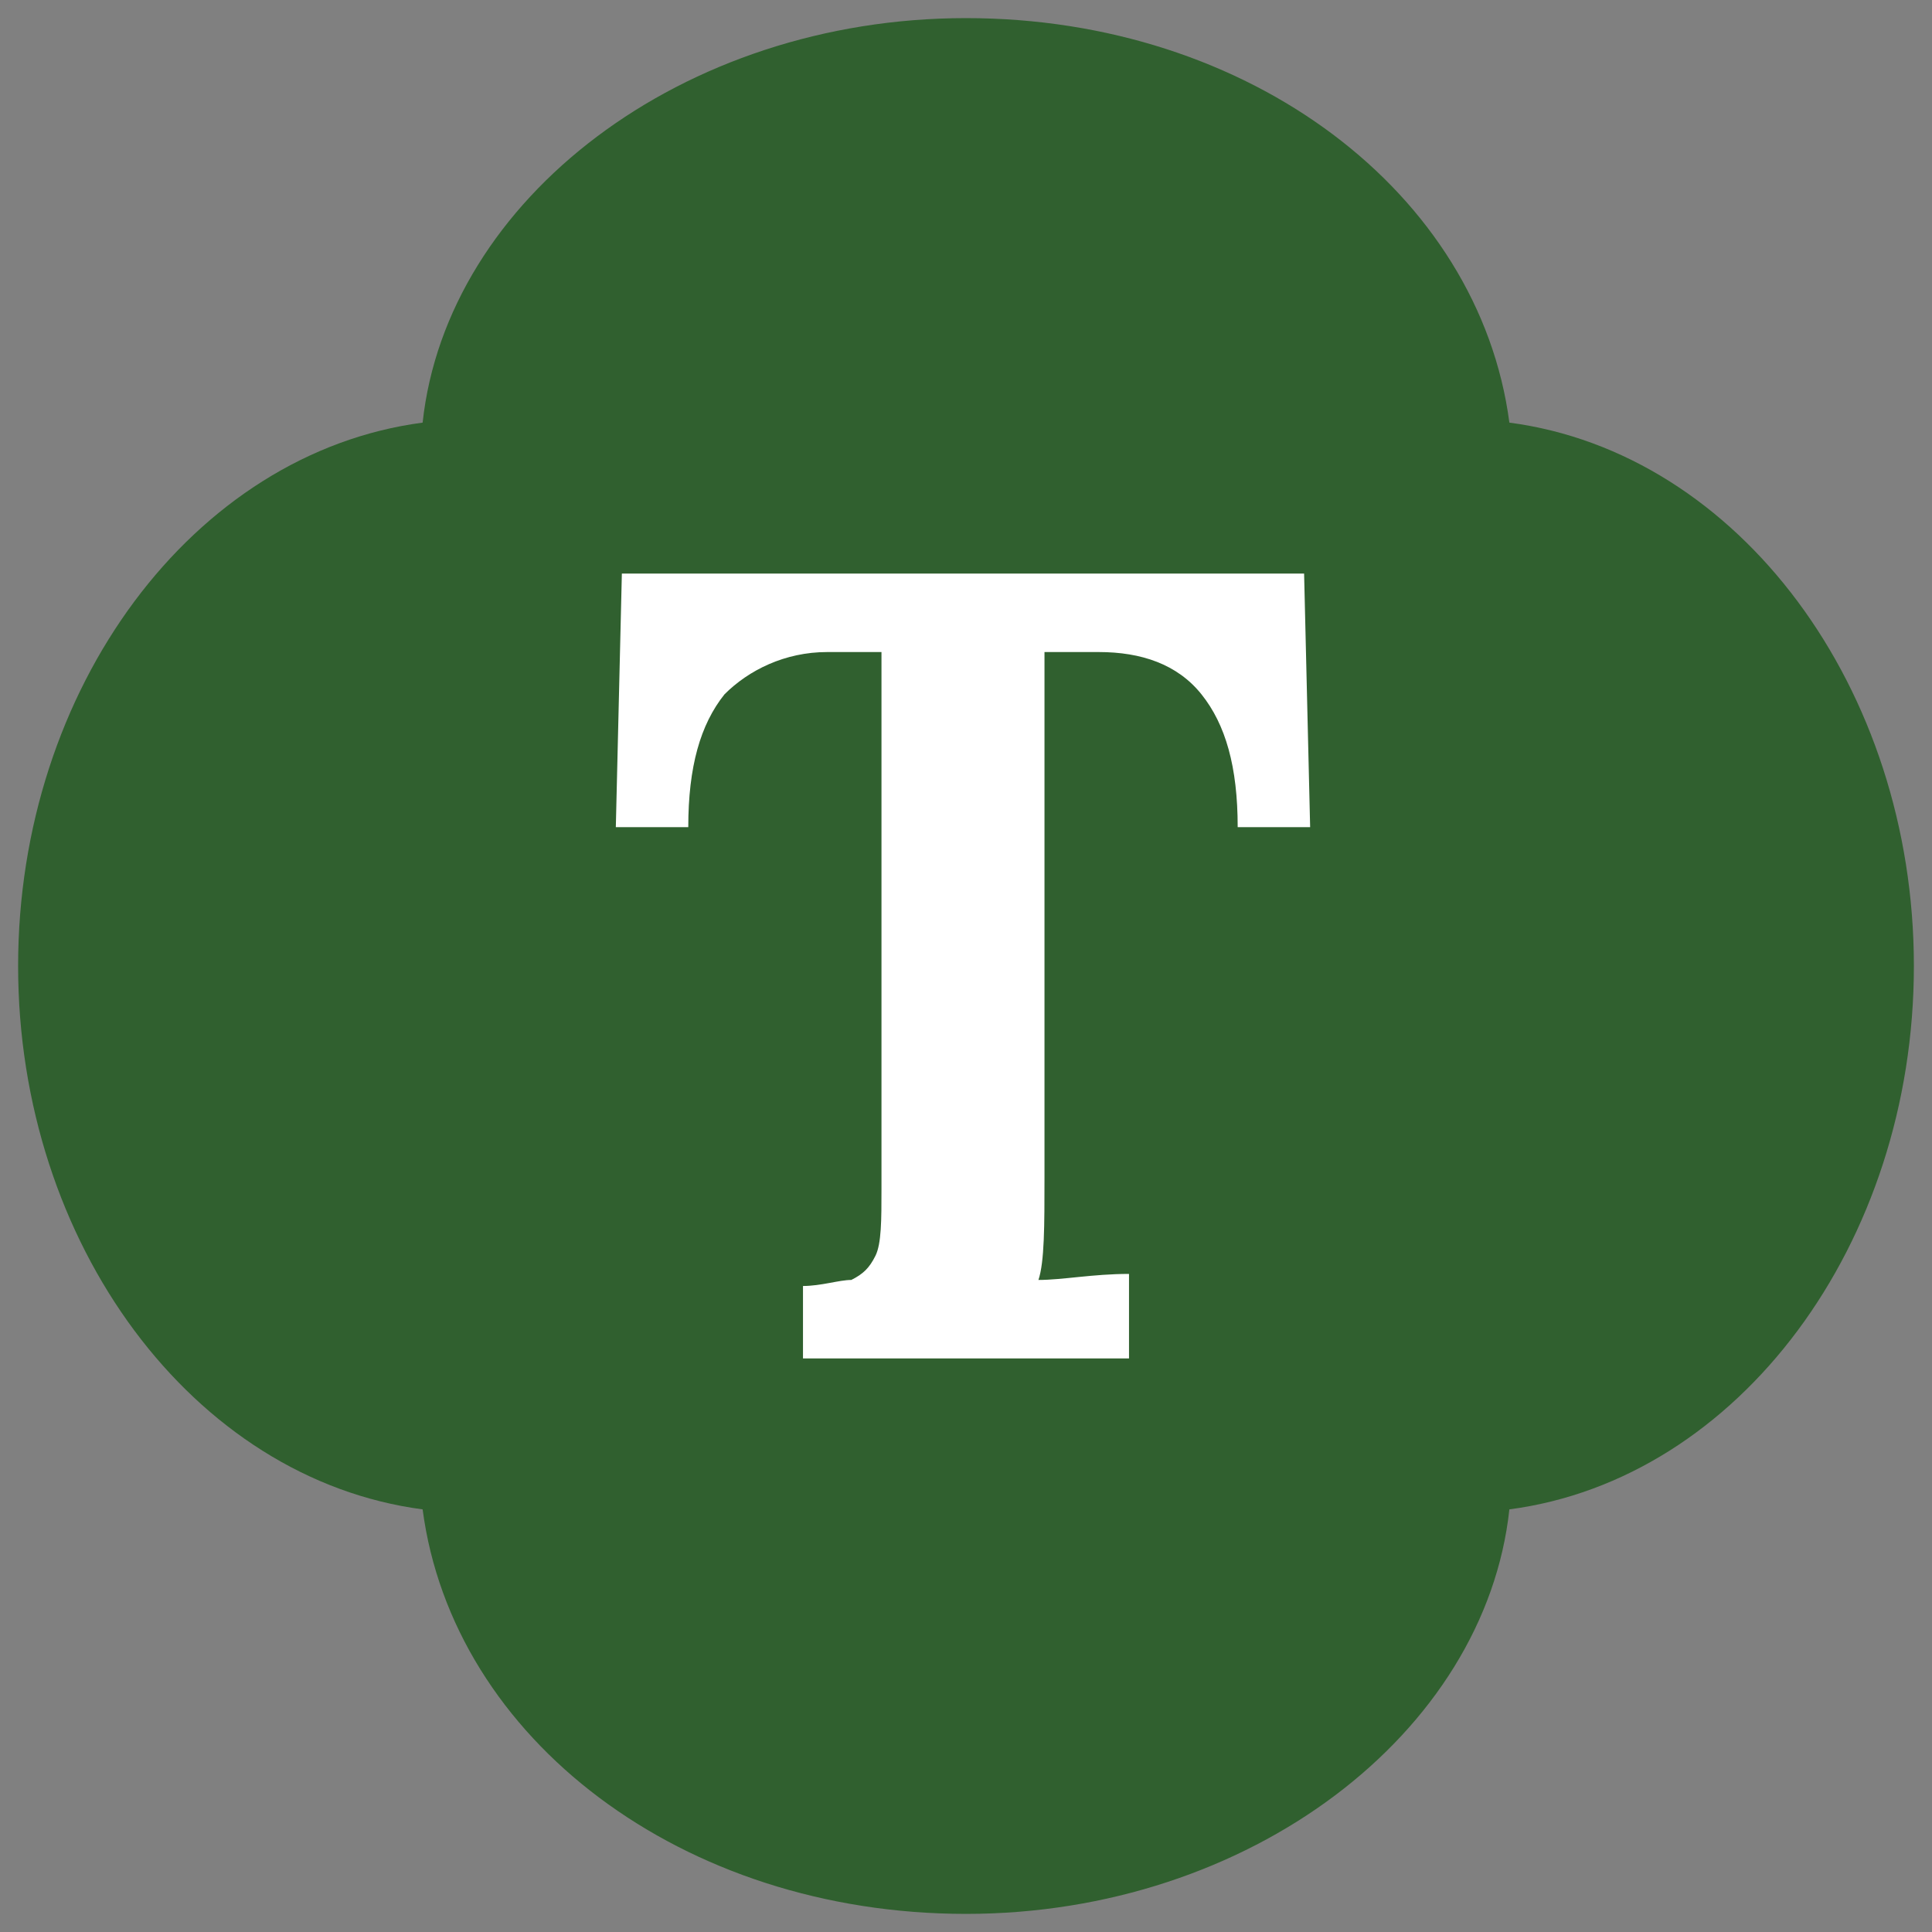
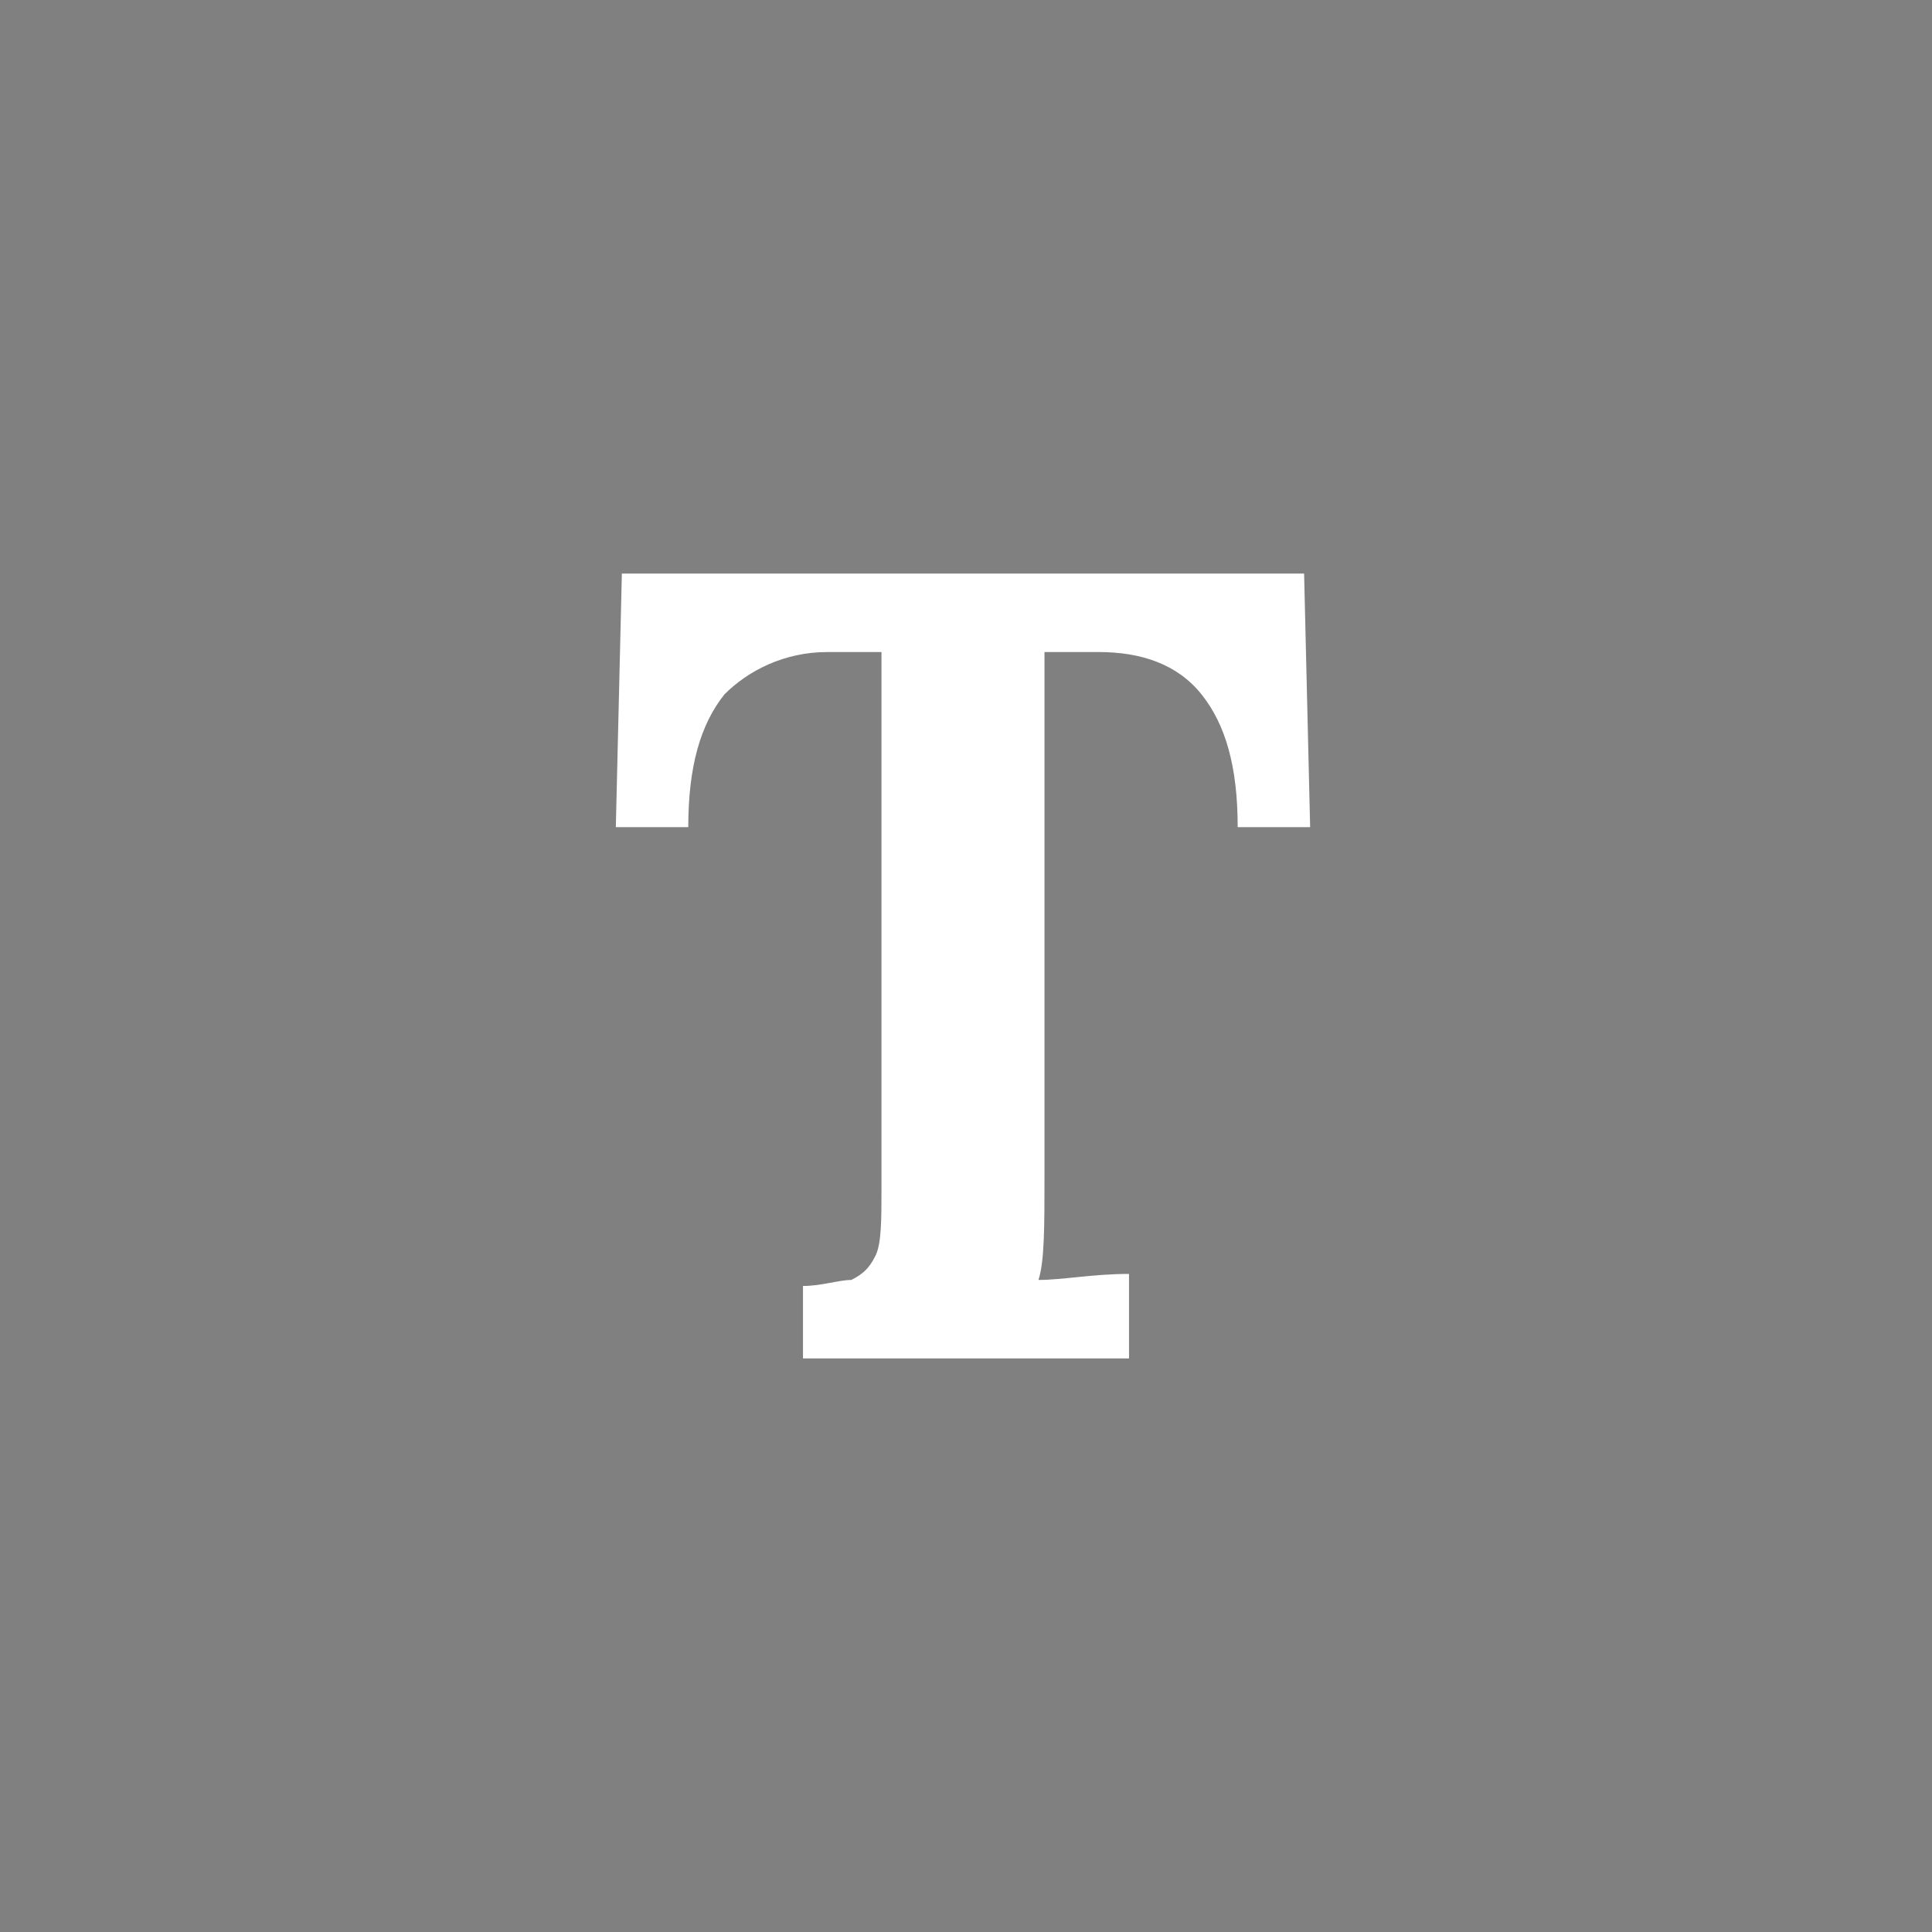
<svg xmlns="http://www.w3.org/2000/svg" version="1.1" id="Layer_1" x="0px" y="0px" viewBox="0 0 32 32" style="enable-background:new 0 0 32 32;" xml:space="preserve">
  <rect x="0" y="0" width="32" height="32" fill="#808080" stroke="none" />
  <style type="text/css">
	.st0{fill:#30602F;}
	.st1{fill:#FFFFFF;}
</style>
  <g>
    <g>
-       <path class="st0" d="M31.7,16c0-4.6-2.9-8.5-6.7-9c-0.5-3.8-4.3-6.7-9-6.7c-4.7,0-8.6,3-9,6.7c-3.8,0.5-6.7,4.4-6.7,9    s2.9,8.5,6.7,9c0.5,3.8,4.3,6.7,9,6.7c4.7,0,8.6-3,9-6.7C28.8,24.5,31.7,20.6,31.7,16z" />
-     </g>
+       </g>
  </g>
  <path class="st1" d="M13.3,21.3c0.3,0,0.6-0.1,0.8-0.1c0.2-0.1,0.3-0.2,0.4-0.4c0.1-0.2,0.1-0.6,0.1-1.1v-8.9h-0.9  c-0.7,0-1.3,0.3-1.7,0.7c-0.4,0.5-0.6,1.2-0.6,2.2h-1.2l0.1-4.2h11.3l0.1,4.2h-1.2c0-1-0.2-1.7-0.6-2.2c-0.4-0.5-1-0.7-1.7-0.7h-0.9  v8.7c0,0.8,0,1.4-0.1,1.7c0.4,0,0.9-0.1,1.5-0.1v1.4h-5.4V21.3z" />
</svg>